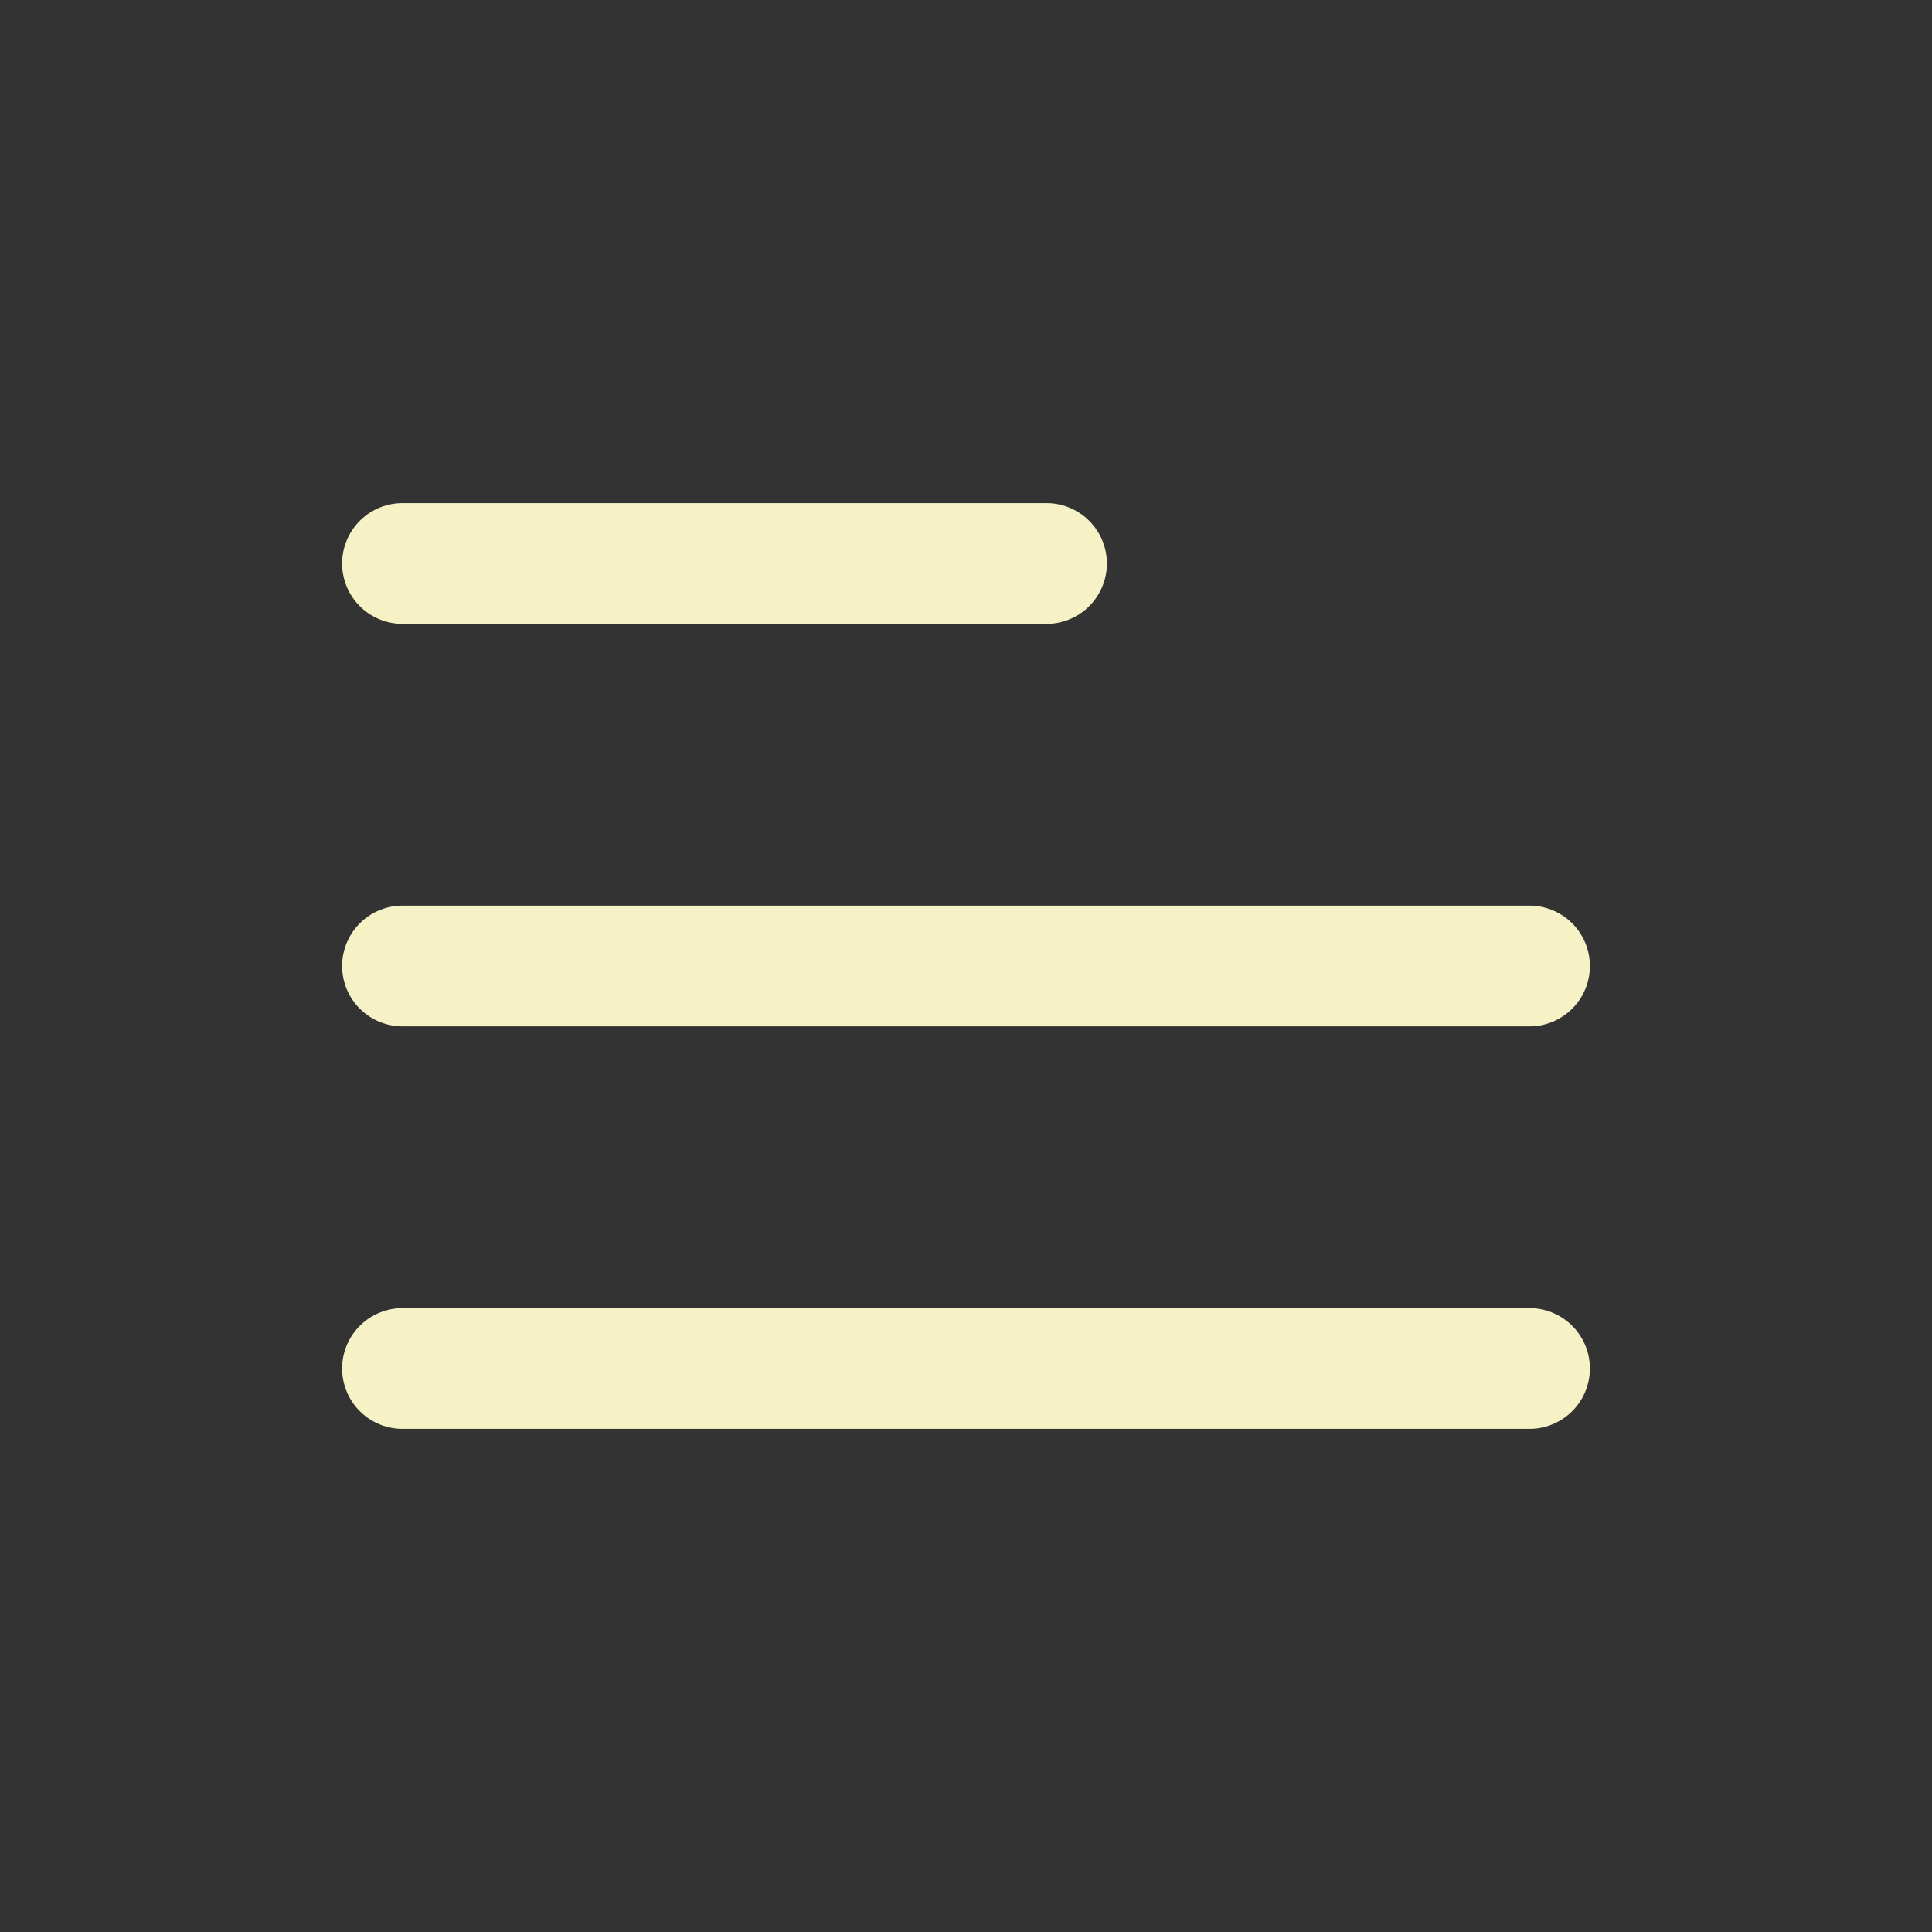
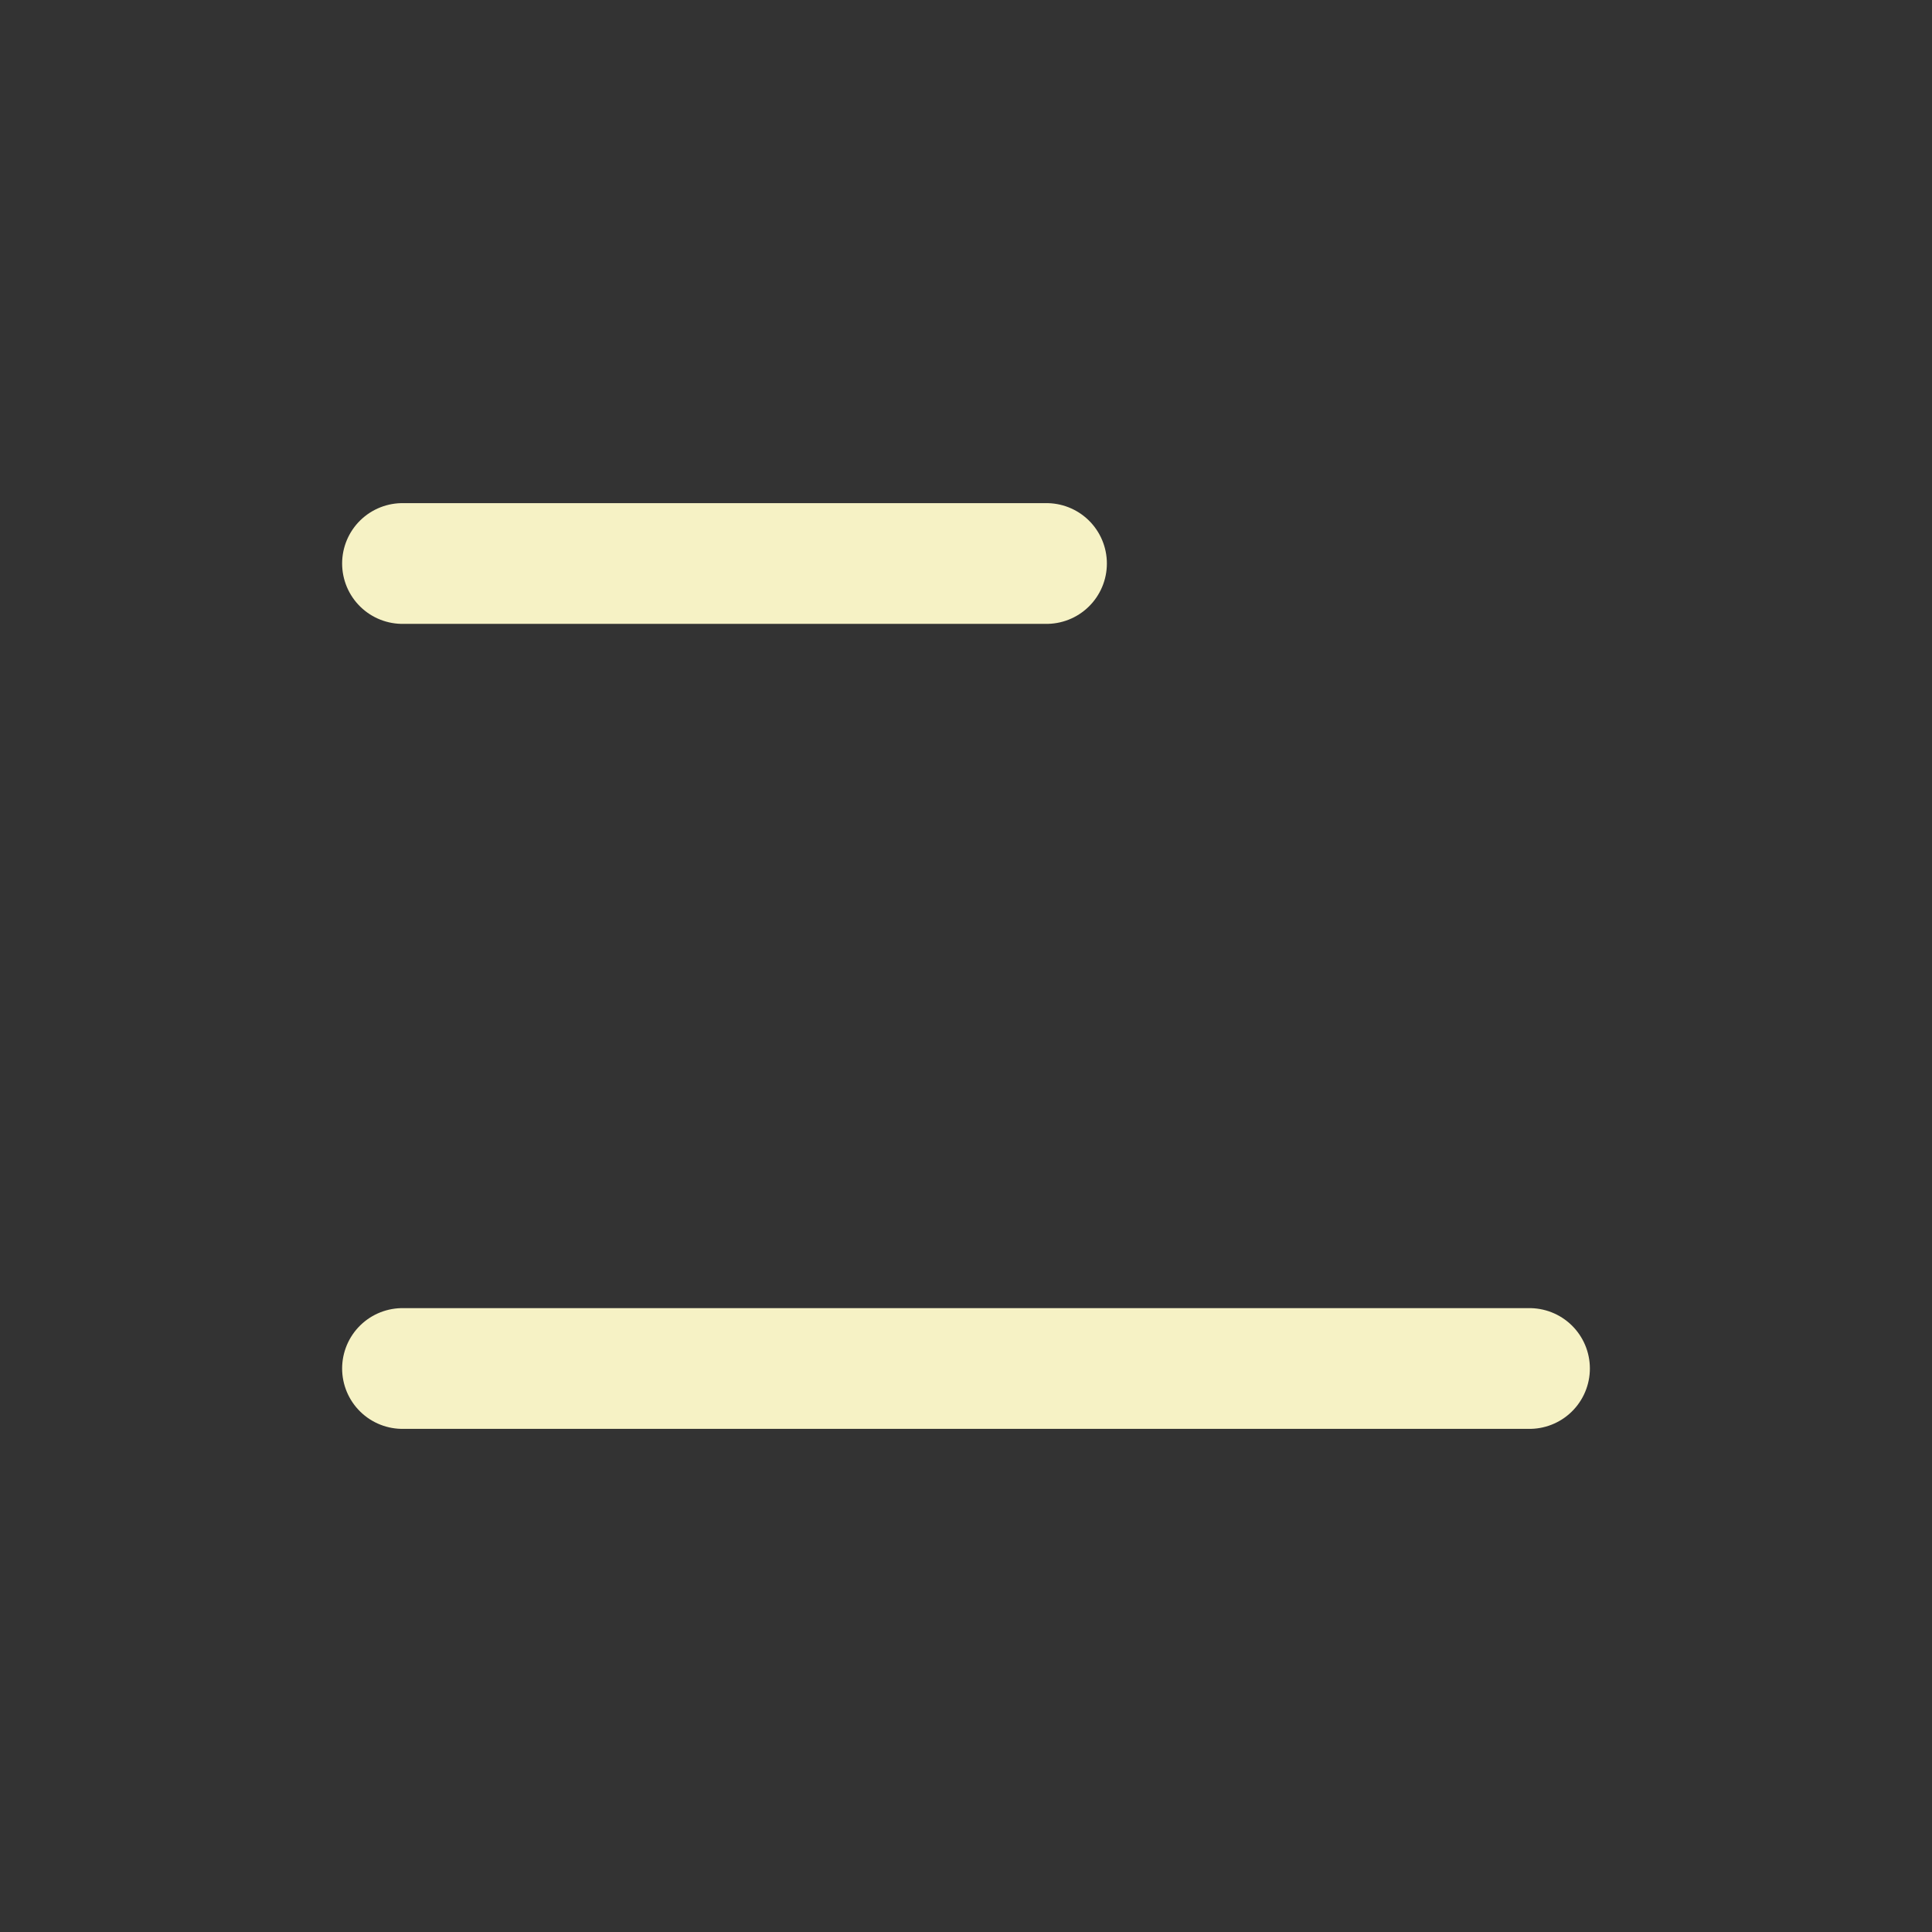
<svg xmlns="http://www.w3.org/2000/svg" width="24" height="24" viewBox="0 0 24 24" fill="none">
  <rect x="0" y="0" width="24" height="24" fill="#333333" stroke="none" />
-   <path d="M5 17H19M5 12H19M5 7H13" stroke="#F6F2C5" stroke-width="1.5" stroke-linecap="round" stroke-linejoin="round" />
+   <path d="M5 17H19M5 12M5 7H13" stroke="#F6F2C5" stroke-width="1.5" stroke-linecap="round" stroke-linejoin="round" />
</svg>